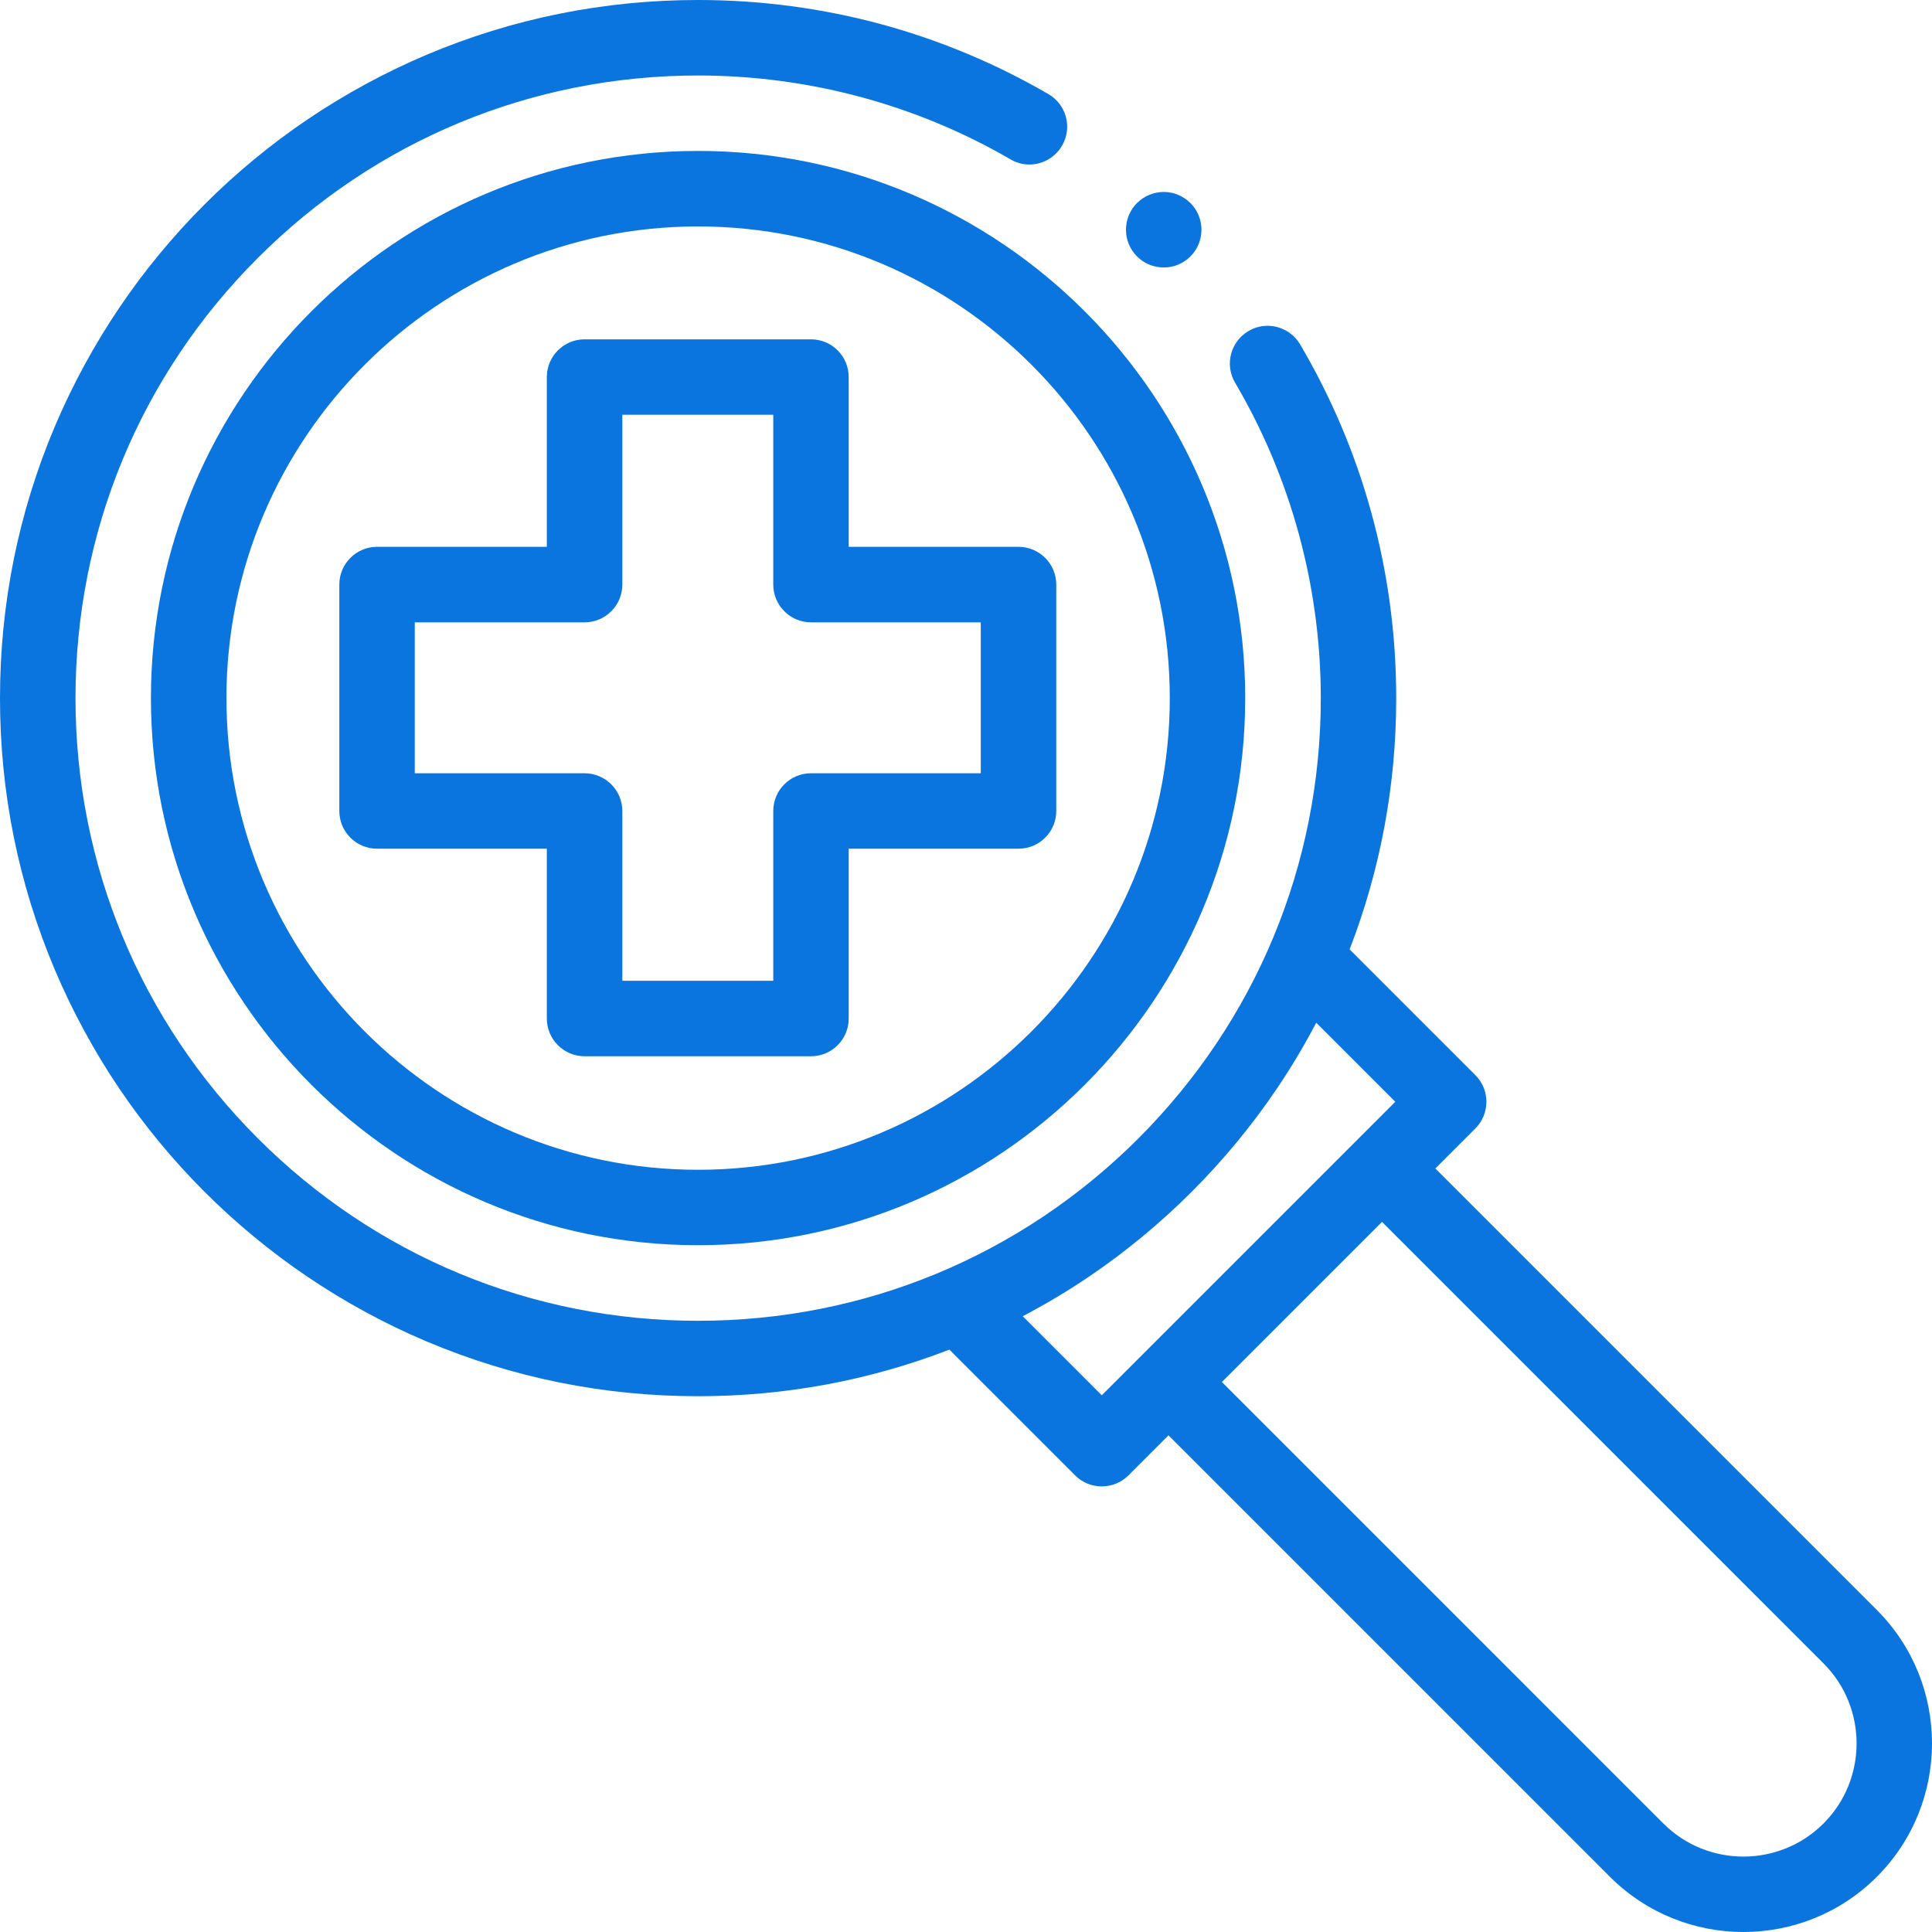
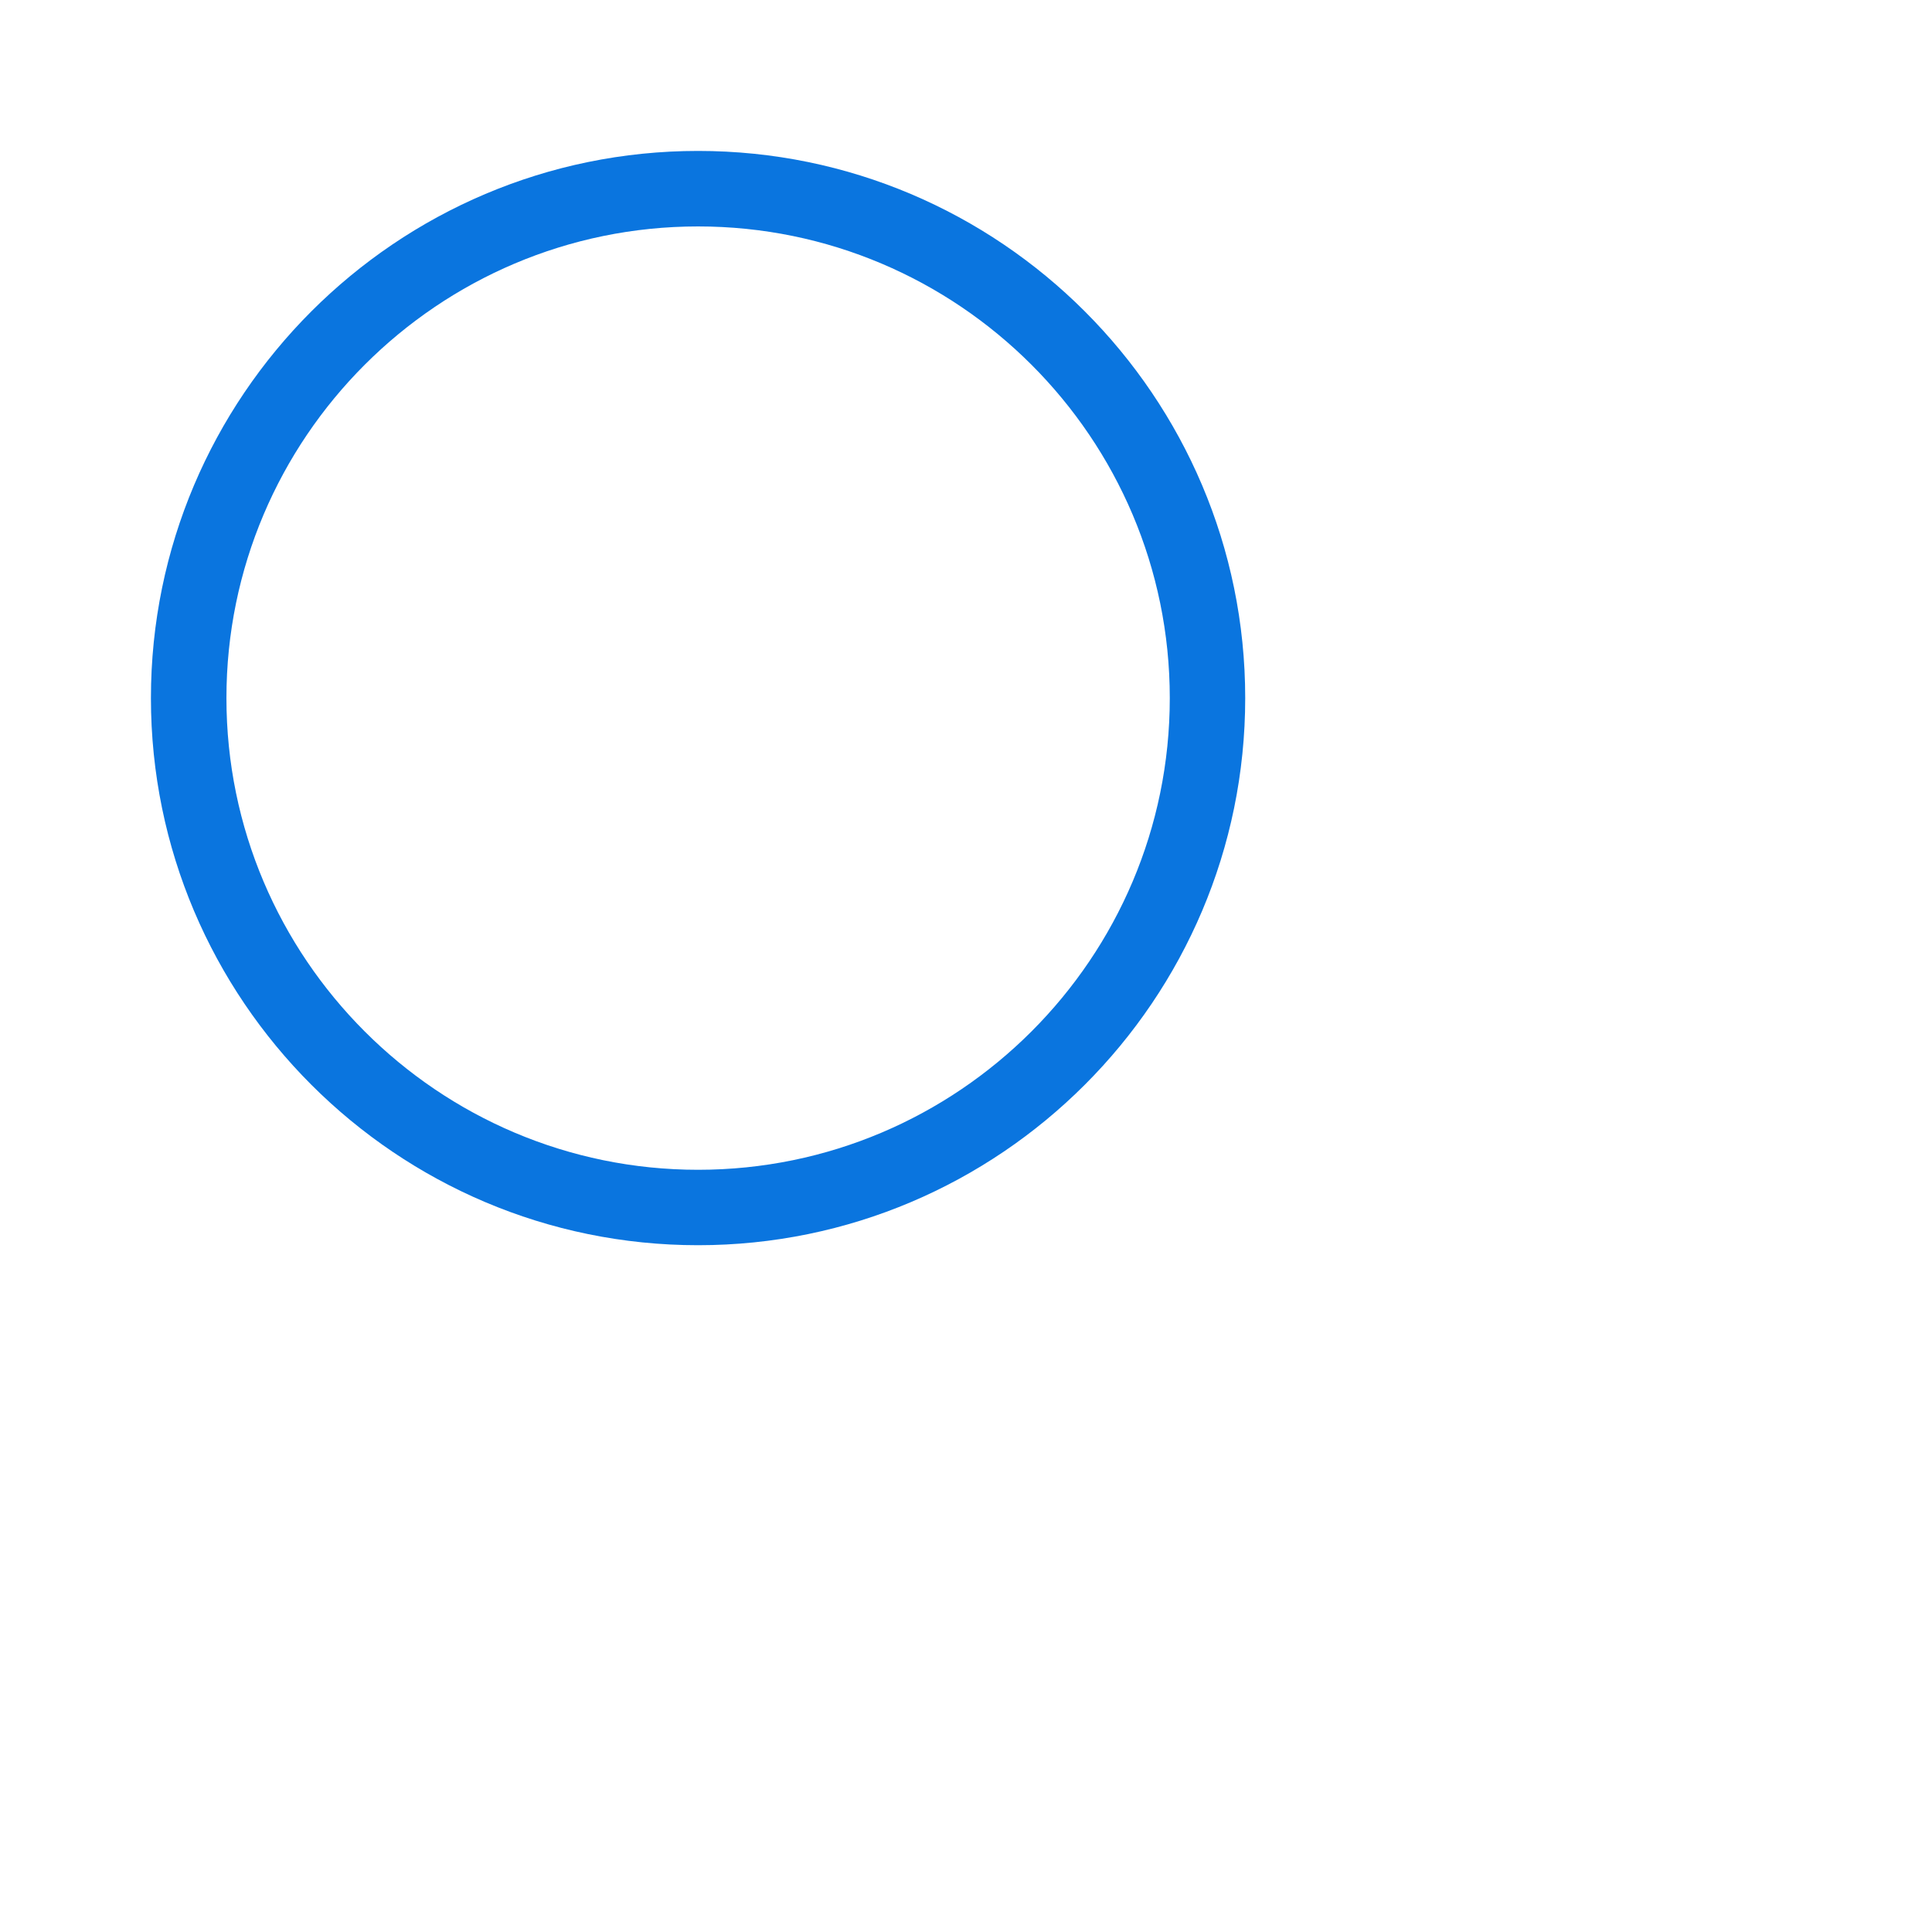
<svg xmlns="http://www.w3.org/2000/svg" width="25" height="25" viewBox="0 0 25 25" fill="none">
-   <path d="M24.286 20.833L18.573 15.12L19.091 14.602C19.183 14.511 19.234 14.386 19.234 14.257C19.234 14.127 19.183 14.003 19.091 13.912L17.464 12.285C17.864 11.249 18.067 10.157 18.067 9.034C18.067 8.216 17.958 7.405 17.742 6.623C17.533 5.864 17.223 5.135 16.824 4.457C16.736 4.308 16.575 4.216 16.402 4.216C16.316 4.216 16.23 4.239 16.155 4.284C15.923 4.42 15.845 4.72 15.982 4.952C16.707 6.184 17.091 7.596 17.091 9.034C17.091 11.185 16.252 13.208 14.731 14.731C13.209 16.252 11.185 17.091 9.034 17.091C6.882 17.091 4.859 16.252 3.337 14.731C1.815 13.208 0.977 11.185 0.977 9.034C0.977 6.882 1.815 4.859 3.337 3.337C4.859 1.815 6.882 0.977 9.034 0.977C10.456 0.977 11.854 1.352 13.076 2.062C13.15 2.106 13.235 2.129 13.32 2.129C13.494 2.129 13.656 2.035 13.743 1.885C13.879 1.652 13.799 1.353 13.567 1.218C12.893 0.826 12.171 0.524 11.42 0.318C10.646 0.107 9.844 0 9.035 0H9.034C7.814 0 6.631 0.239 5.517 0.71C4.982 0.937 4.466 1.217 3.983 1.543C3.505 1.866 3.055 2.237 2.646 2.646C2.237 3.055 1.866 3.505 1.543 3.983C1.217 4.466 0.937 4.982 0.71 5.517C0.239 6.631 0 7.814 0 9.034C0 10.253 0.239 11.436 0.71 12.55C0.937 13.085 1.217 13.602 1.543 14.085C1.866 14.563 2.237 15.012 2.646 15.421C3.055 15.83 3.505 16.201 3.983 16.524C4.466 16.85 4.982 17.131 5.517 17.357C6.631 17.828 7.814 18.067 9.034 18.067C10.157 18.067 11.249 17.864 12.285 17.464L13.912 19.091C14.003 19.183 14.127 19.234 14.257 19.234H14.257C14.386 19.234 14.511 19.183 14.602 19.091L15.12 18.573L20.833 24.286C21.309 24.762 21.934 25 22.56 25C23.185 25 23.81 24.762 24.286 24.286C25.238 23.334 25.238 21.785 24.286 20.833ZM14.257 18.055L13.234 17.032C13.527 16.878 13.811 16.709 14.085 16.524C14.563 16.201 15.012 15.83 15.421 15.421C15.83 15.012 16.201 14.563 16.524 14.085C16.709 13.811 16.878 13.527 17.032 13.234L18.055 14.257L14.257 18.055ZM23.596 23.596C23.024 24.167 22.095 24.167 21.524 23.596L15.811 17.883L17.883 15.811L23.596 21.524C24.167 22.095 24.167 23.024 23.596 23.596Z" fill="#0A75DF" />
-   <path d="M15.059 3.461C15.19 3.461 15.312 3.41 15.405 3.317C15.595 3.126 15.594 2.816 15.403 2.626C15.402 2.626 15.402 2.626 15.402 2.626C15.31 2.535 15.188 2.484 15.059 2.484C14.928 2.484 14.805 2.536 14.712 2.628C14.62 2.721 14.57 2.844 14.57 2.974C14.57 3.104 14.622 3.227 14.714 3.319C14.806 3.411 14.929 3.461 15.059 3.461Z" fill="#0A75DF" />
  <path d="M1.953 9.033C1.953 12.937 5.129 16.113 9.033 16.113C12.937 16.113 16.113 12.937 16.113 9.033C16.113 5.129 12.937 1.953 9.033 1.953C5.129 1.953 1.953 5.129 1.953 9.033ZM15.137 9.033C15.137 12.399 12.399 15.137 9.033 15.137C5.668 15.137 2.93 12.399 2.93 9.033C2.93 5.668 5.668 2.93 9.033 2.93C12.399 2.93 15.137 5.668 15.137 9.033Z" fill="#0A75DF" />
-   <path d="M7.076 4.879V7.076H4.879C4.609 7.076 4.391 7.295 4.391 7.564V10.494C4.391 10.764 4.609 10.982 4.879 10.982H7.076V13.18C7.076 13.449 7.295 13.668 7.564 13.668H10.494C10.764 13.668 10.982 13.449 10.982 13.18V10.982H13.18C13.449 10.982 13.668 10.764 13.668 10.494V7.564C13.668 7.295 13.449 7.076 13.18 7.076H10.982V4.879C10.982 4.609 10.764 4.391 10.494 4.391H7.564C7.295 4.391 7.076 4.609 7.076 4.879ZM8.053 7.564V5.367H10.006V7.564C10.006 7.834 10.225 8.053 10.494 8.053H12.691V10.006H10.494C10.225 10.006 10.006 10.225 10.006 10.494V12.691H8.053V10.494C8.053 10.225 7.834 10.006 7.564 10.006H5.367V8.053H7.564C7.834 8.053 8.053 7.834 8.053 7.564Z" fill="#0A75DF" />
</svg>